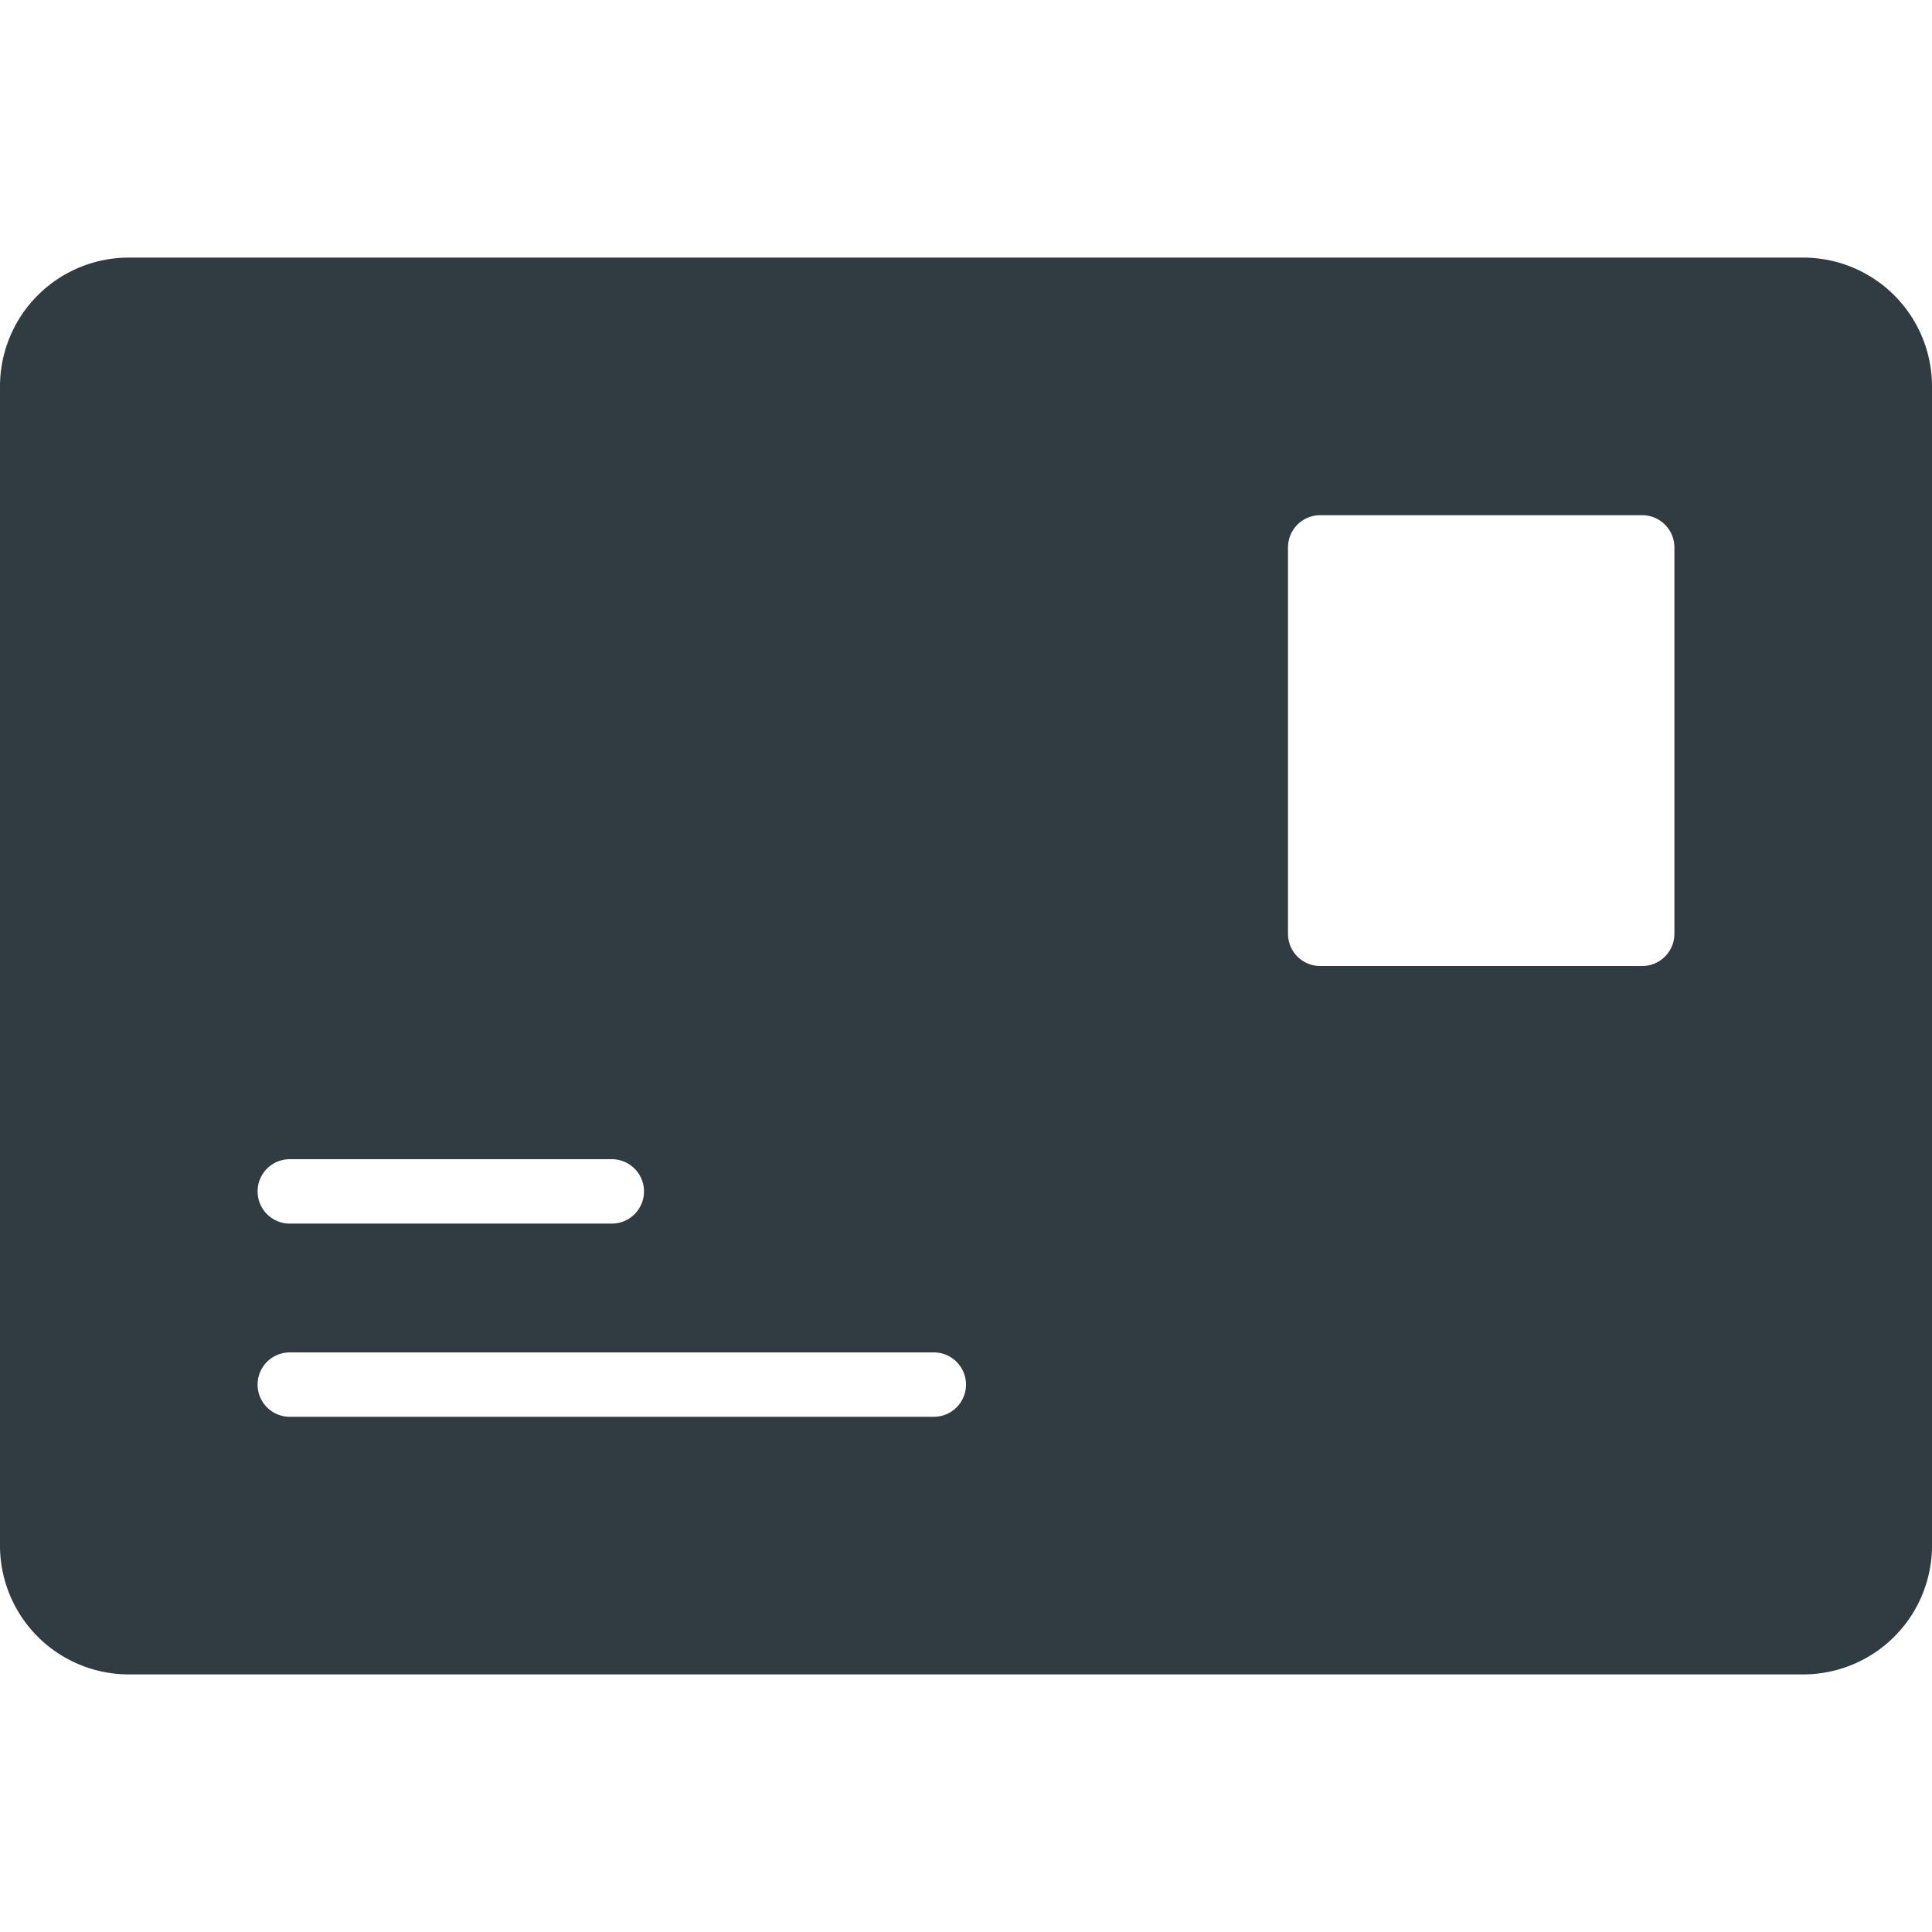
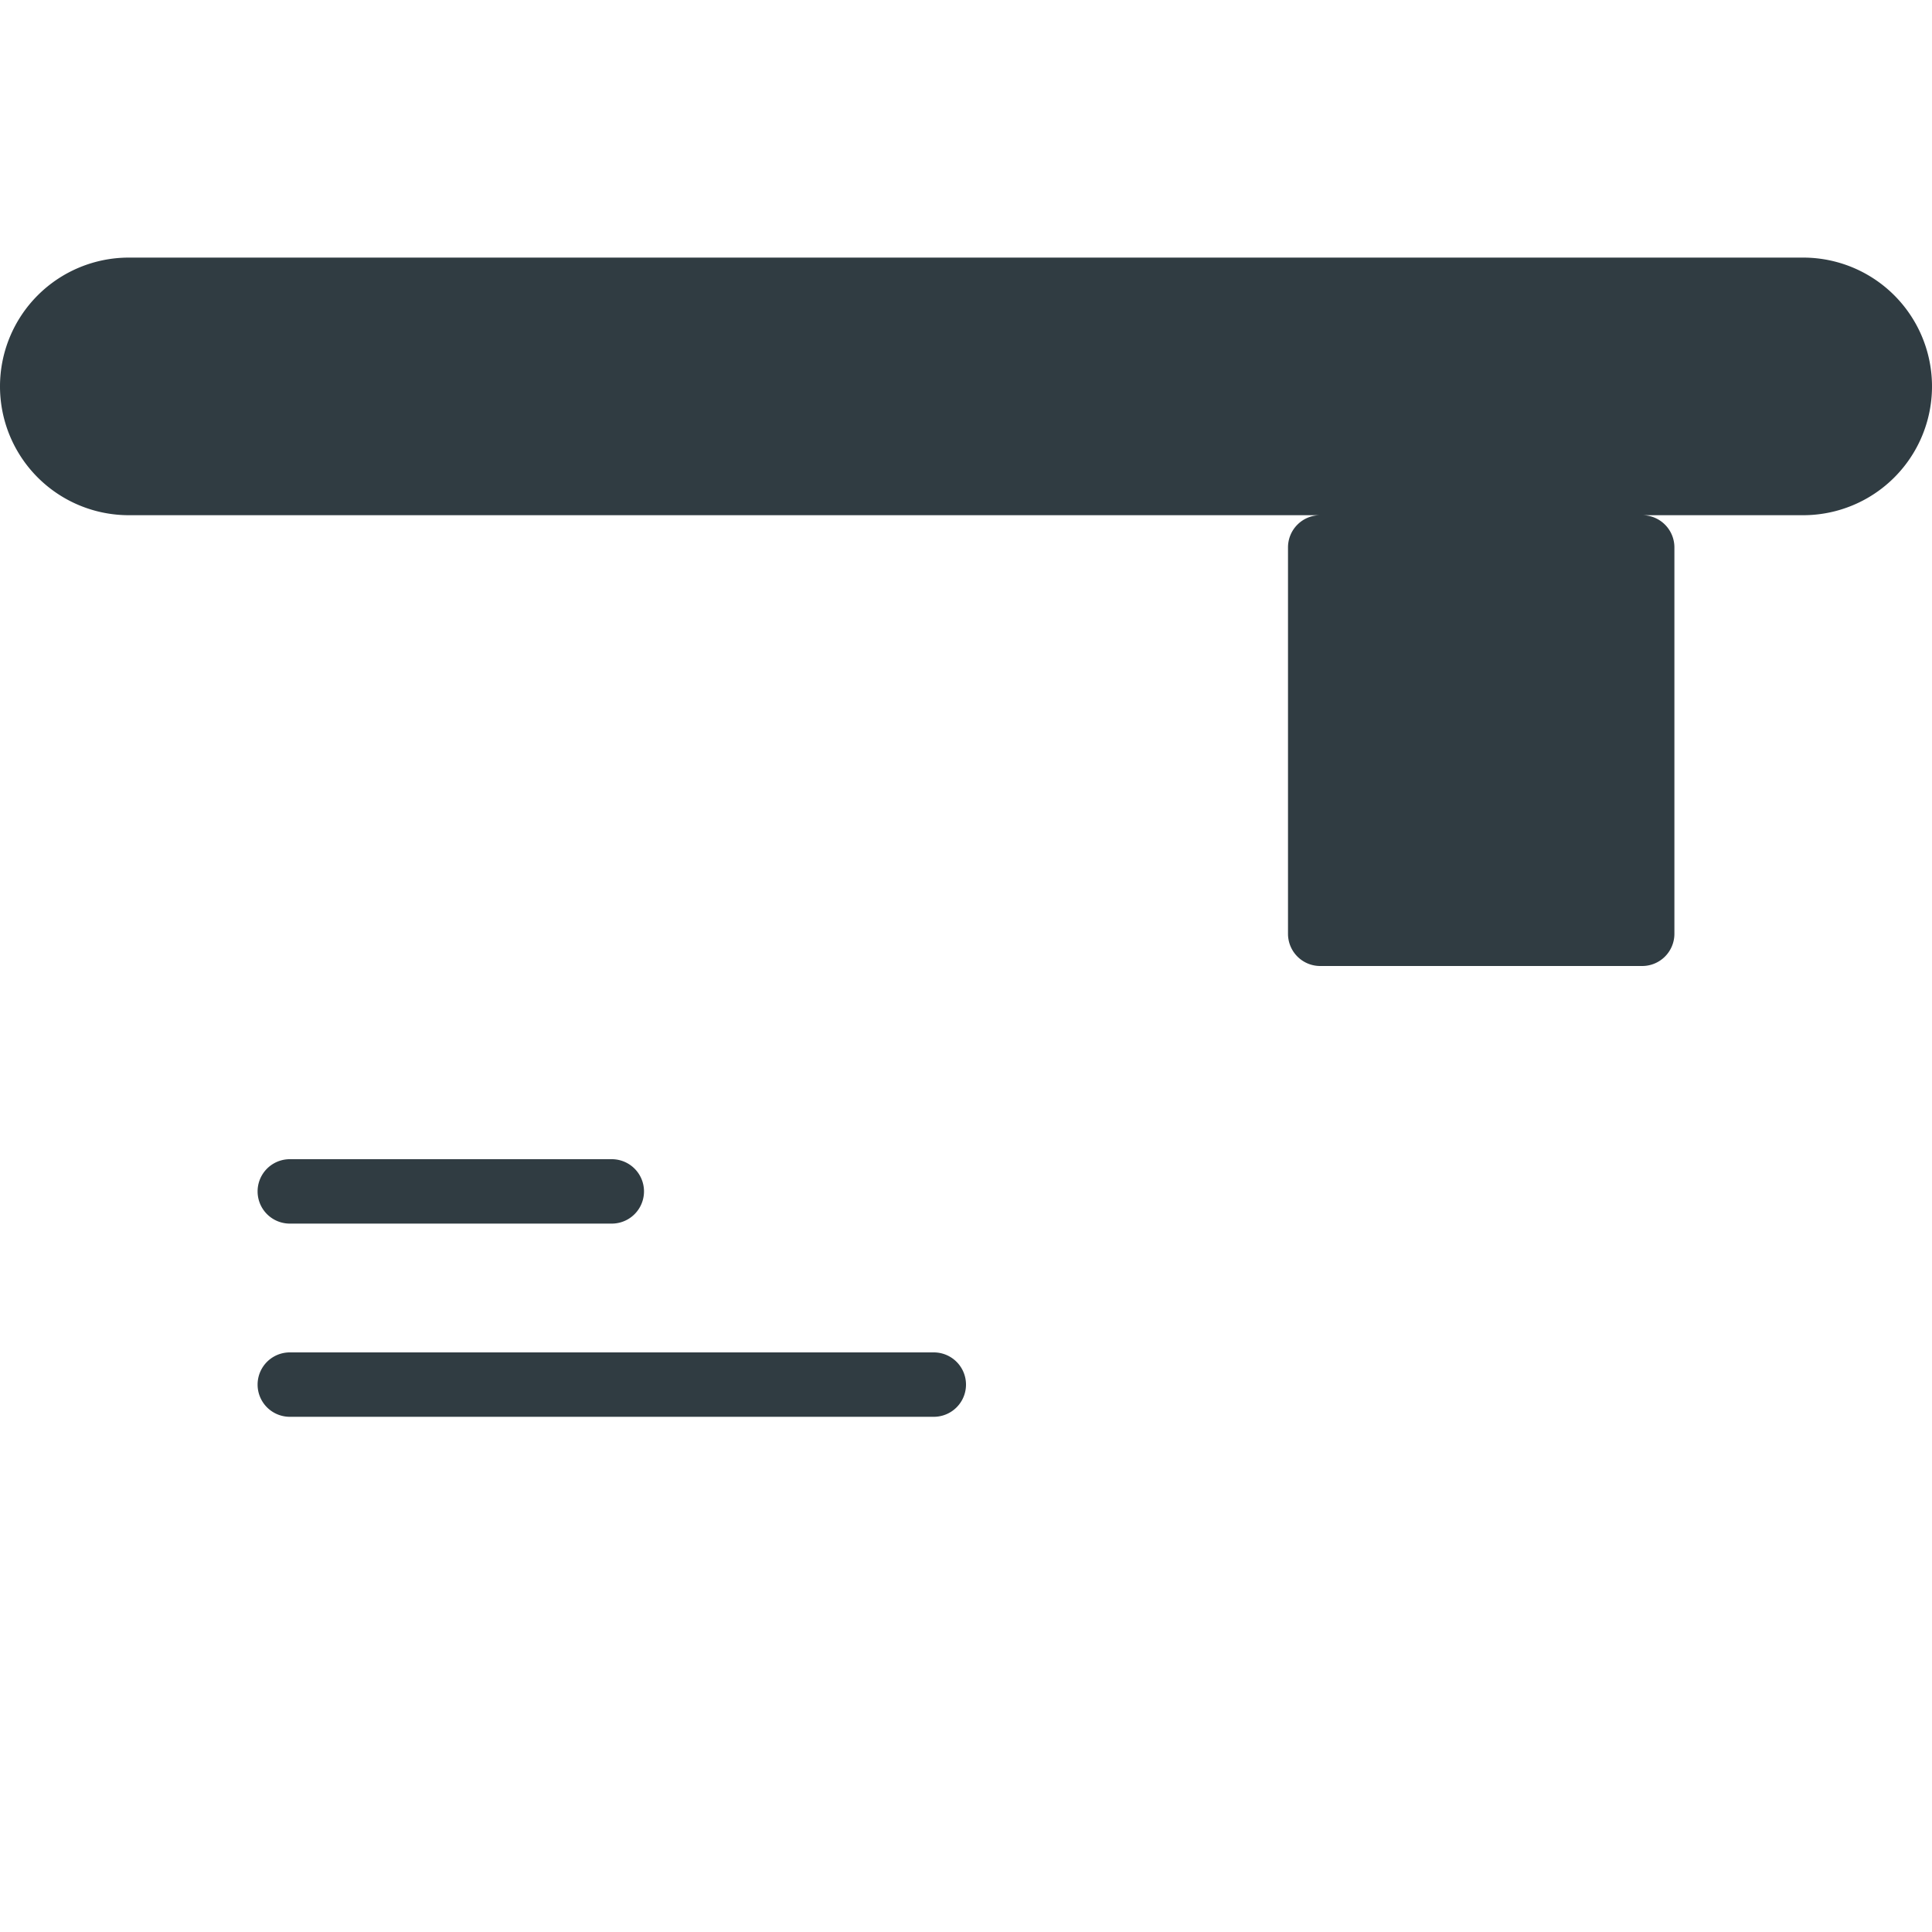
<svg xmlns="http://www.w3.org/2000/svg" viewBox="0 0 30 30">
  <title>Mail 1</title>
  <g id="Mail_1" data-name="Mail 1">
-     <path d="M28,4H2A2,2,0,0,0,0,6V24a2,2,0,0,0,2,2H28a2,2,0,0,0,2-2V6A2,2,0,0,0,28,4ZM4.5,18h5a.5.5,0,0,1,0,1h-5a.5.5,0,0,1,0-1Zm10,4H4.5a.5.5,0,0,1,0-1h10a.5.5,0,0,1,0,1ZM26,14.5a.5.5,0,0,1-.5.5h-5a.5.5,0,0,1-.5-.5v-6a.5.5,0,0,1,.5-.5h5a.5.5,0,0,1,.5.5Z" style="fill: #303c42" />
+     <path d="M28,4H2A2,2,0,0,0,0,6a2,2,0,0,0,2,2H28a2,2,0,0,0,2-2V6A2,2,0,0,0,28,4ZM4.5,18h5a.5.5,0,0,1,0,1h-5a.5.5,0,0,1,0-1Zm10,4H4.5a.5.5,0,0,1,0-1h10a.5.5,0,0,1,0,1ZM26,14.5a.5.5,0,0,1-.5.5h-5a.5.5,0,0,1-.5-.5v-6a.5.5,0,0,1,.5-.5h5a.5.5,0,0,1,.5.5Z" style="fill: #303c42" />
  </g>
</svg>